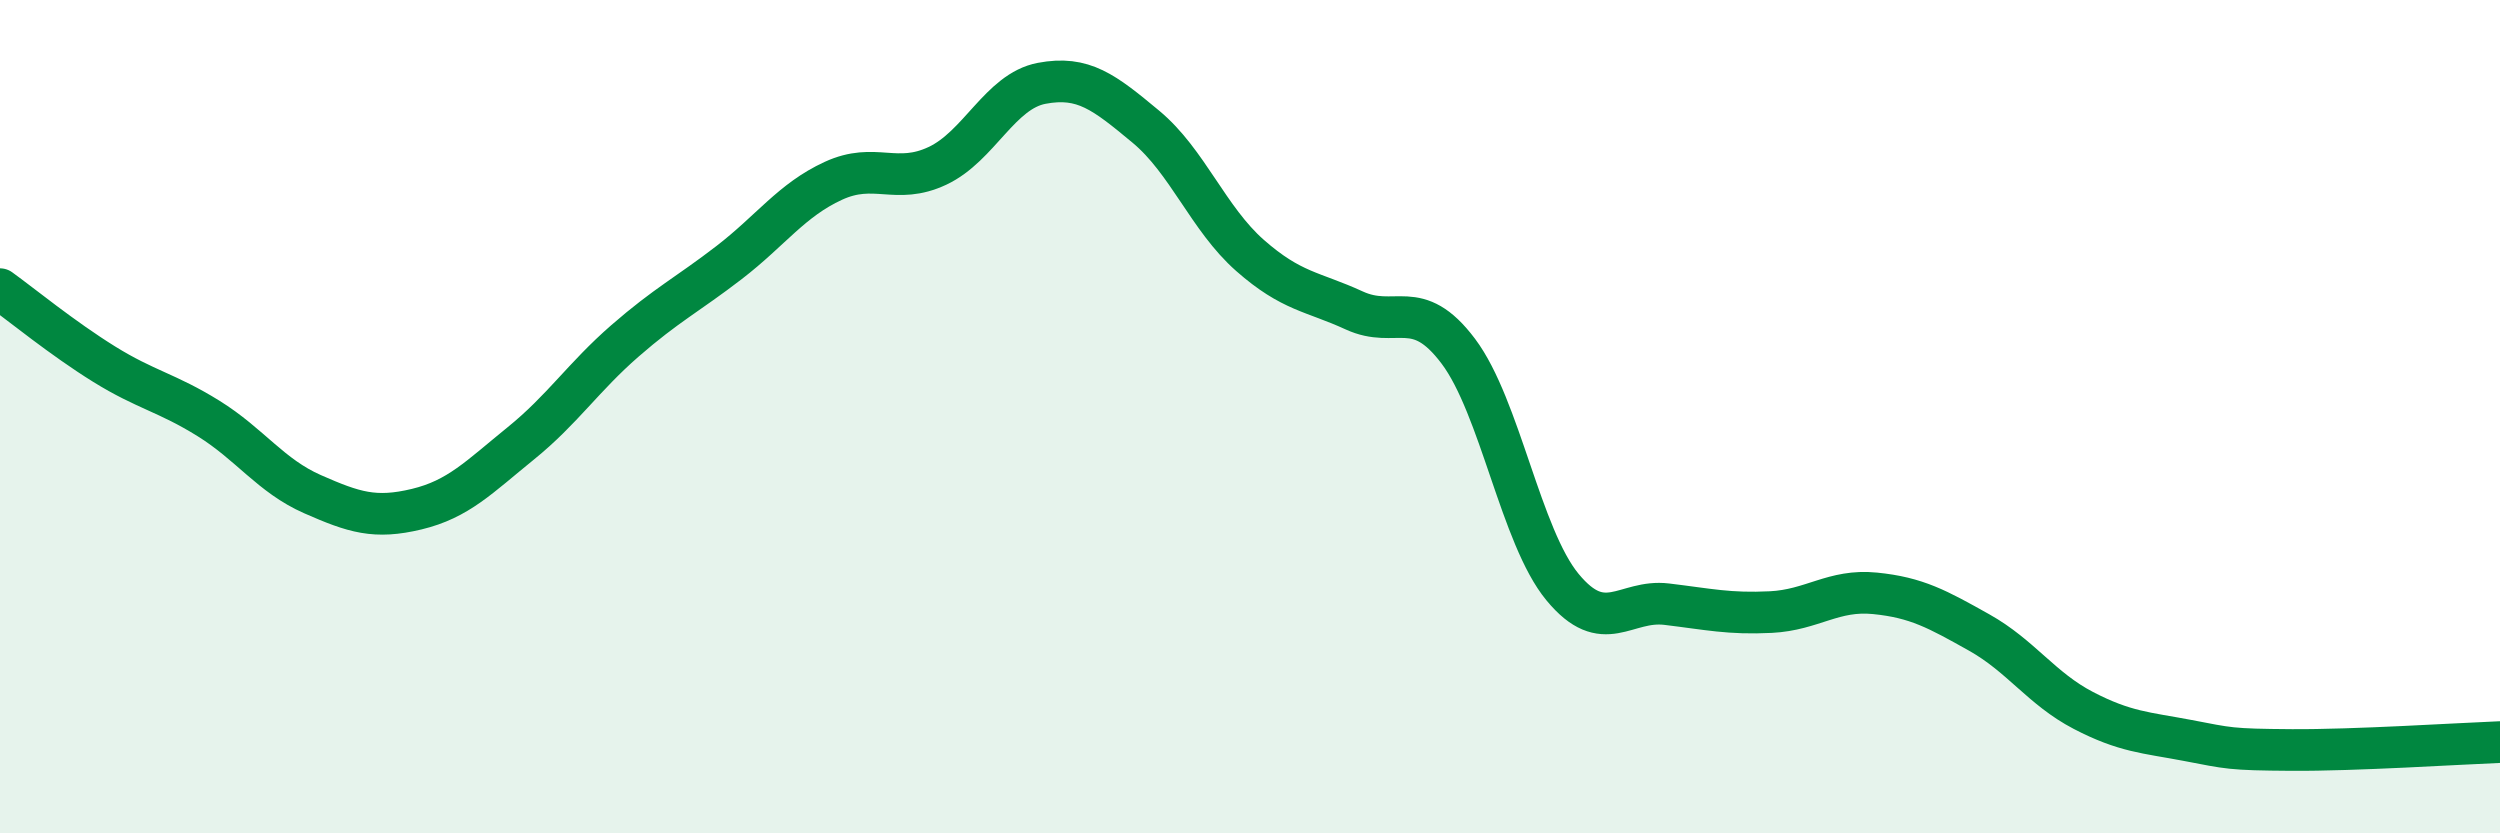
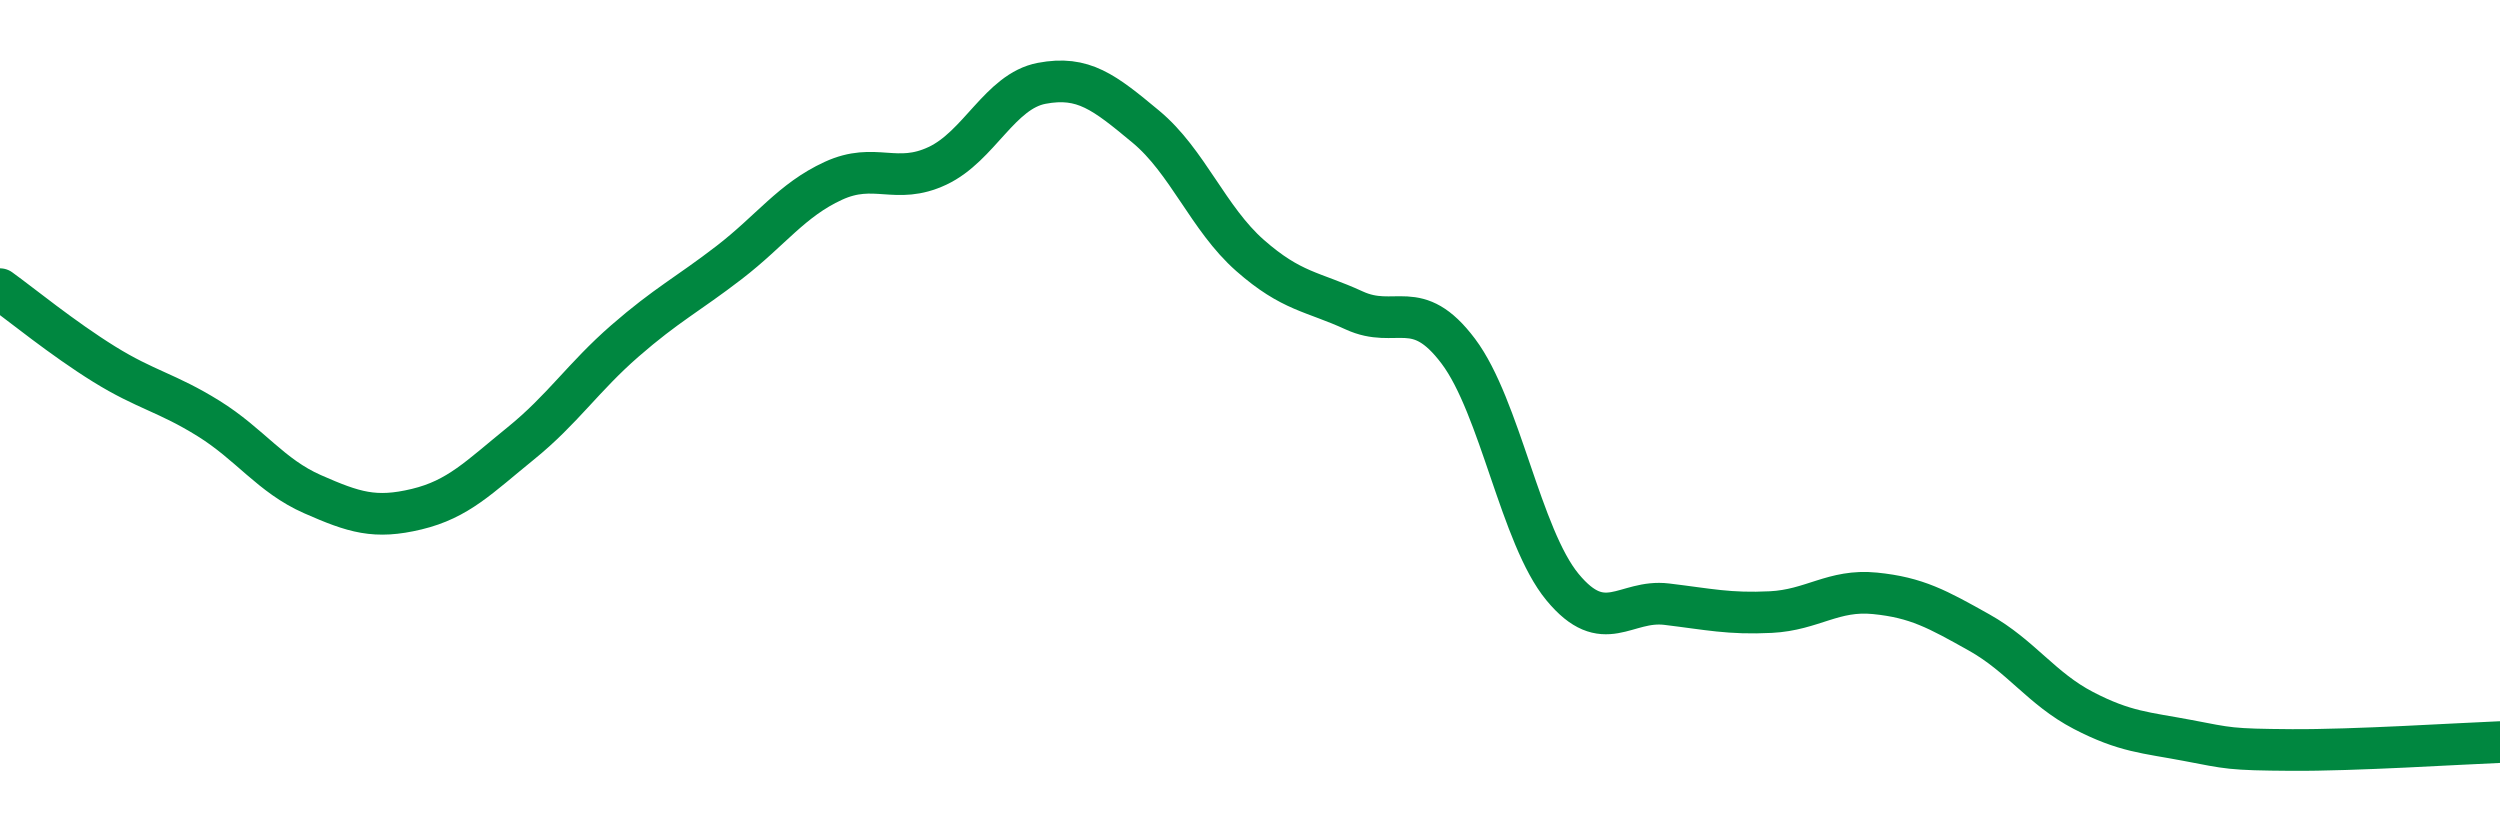
<svg xmlns="http://www.w3.org/2000/svg" width="60" height="20" viewBox="0 0 60 20">
-   <path d="M 0,6.94 C 0.5,7.3 1.5,8.12 2.5,8.74 C 3.5,9.36 4,9.42 5,10.04 C 6,10.66 6.5,11.42 7.5,11.86 C 8.5,12.3 9,12.46 10,12.22 C 11,11.98 11.5,11.45 12.5,10.64 C 13.5,9.83 14,9.05 15,8.18 C 16,7.31 16.5,7.07 17.5,6.3 C 18.5,5.53 19,4.8 20,4.34 C 21,3.88 21.5,4.45 22.5,3.98 C 23.5,3.51 24,2.19 25,2 C 26,1.81 26.5,2.21 27.5,3.04 C 28.5,3.87 29,5.25 30,6.13 C 31,7.01 31.5,6.99 32.5,7.45 C 33.5,7.91 34,7.1 35,8.43 C 36,9.76 36.5,12.88 37.5,14.09 C 38.5,15.3 39,14.38 40,14.5 C 41,14.62 41.5,14.74 42.5,14.69 C 43.5,14.64 44,14.14 45,14.24 C 46,14.34 46.5,14.62 47.5,15.18 C 48.5,15.74 49,16.53 50,17.05 C 51,17.57 51.5,17.58 52.5,17.77 C 53.5,17.96 53.5,17.99 55,18 C 56.5,18.01 59,17.85 60,17.81L60 20L0 20Z" fill="#008740" opacity="0.1" stroke-linecap="round" stroke-linejoin="round" />
  <path d="M 0,6.94 C 0.5,7.3 1.5,8.12 2.5,8.74 C 3.5,9.36 4,9.42 5,10.04 C 6,10.66 6.5,11.42 7.5,11.86 C 8.5,12.3 9,12.46 10,12.22 C 11,11.98 11.5,11.45 12.5,10.64 C 13.5,9.83 14,9.05 15,8.18 C 16,7.31 16.5,7.07 17.5,6.3 C 18.5,5.53 19,4.8 20,4.34 C 21,3.88 21.5,4.45 22.5,3.98 C 23.5,3.51 24,2.19 25,2 C 26,1.81 26.5,2.21 27.5,3.04 C 28.5,3.87 29,5.25 30,6.13 C 31,7.01 31.5,6.99 32.5,7.45 C 33.5,7.91 34,7.1 35,8.43 C 36,9.76 36.5,12.88 37.5,14.09 C 38.5,15.3 39,14.38 40,14.5 C 41,14.62 41.5,14.74 42.5,14.69 C 43.5,14.64 44,14.14 45,14.24 C 46,14.34 46.5,14.62 47.5,15.18 C 48.5,15.74 49,16.53 50,17.05 C 51,17.57 51.5,17.58 52.5,17.77 C 53.5,17.96 53.5,17.99 55,18 C 56.5,18.01 59,17.85 60,17.81" stroke="#008740" stroke-width="1" fill="none" stroke-linecap="round" stroke-linejoin="round" />
</svg>